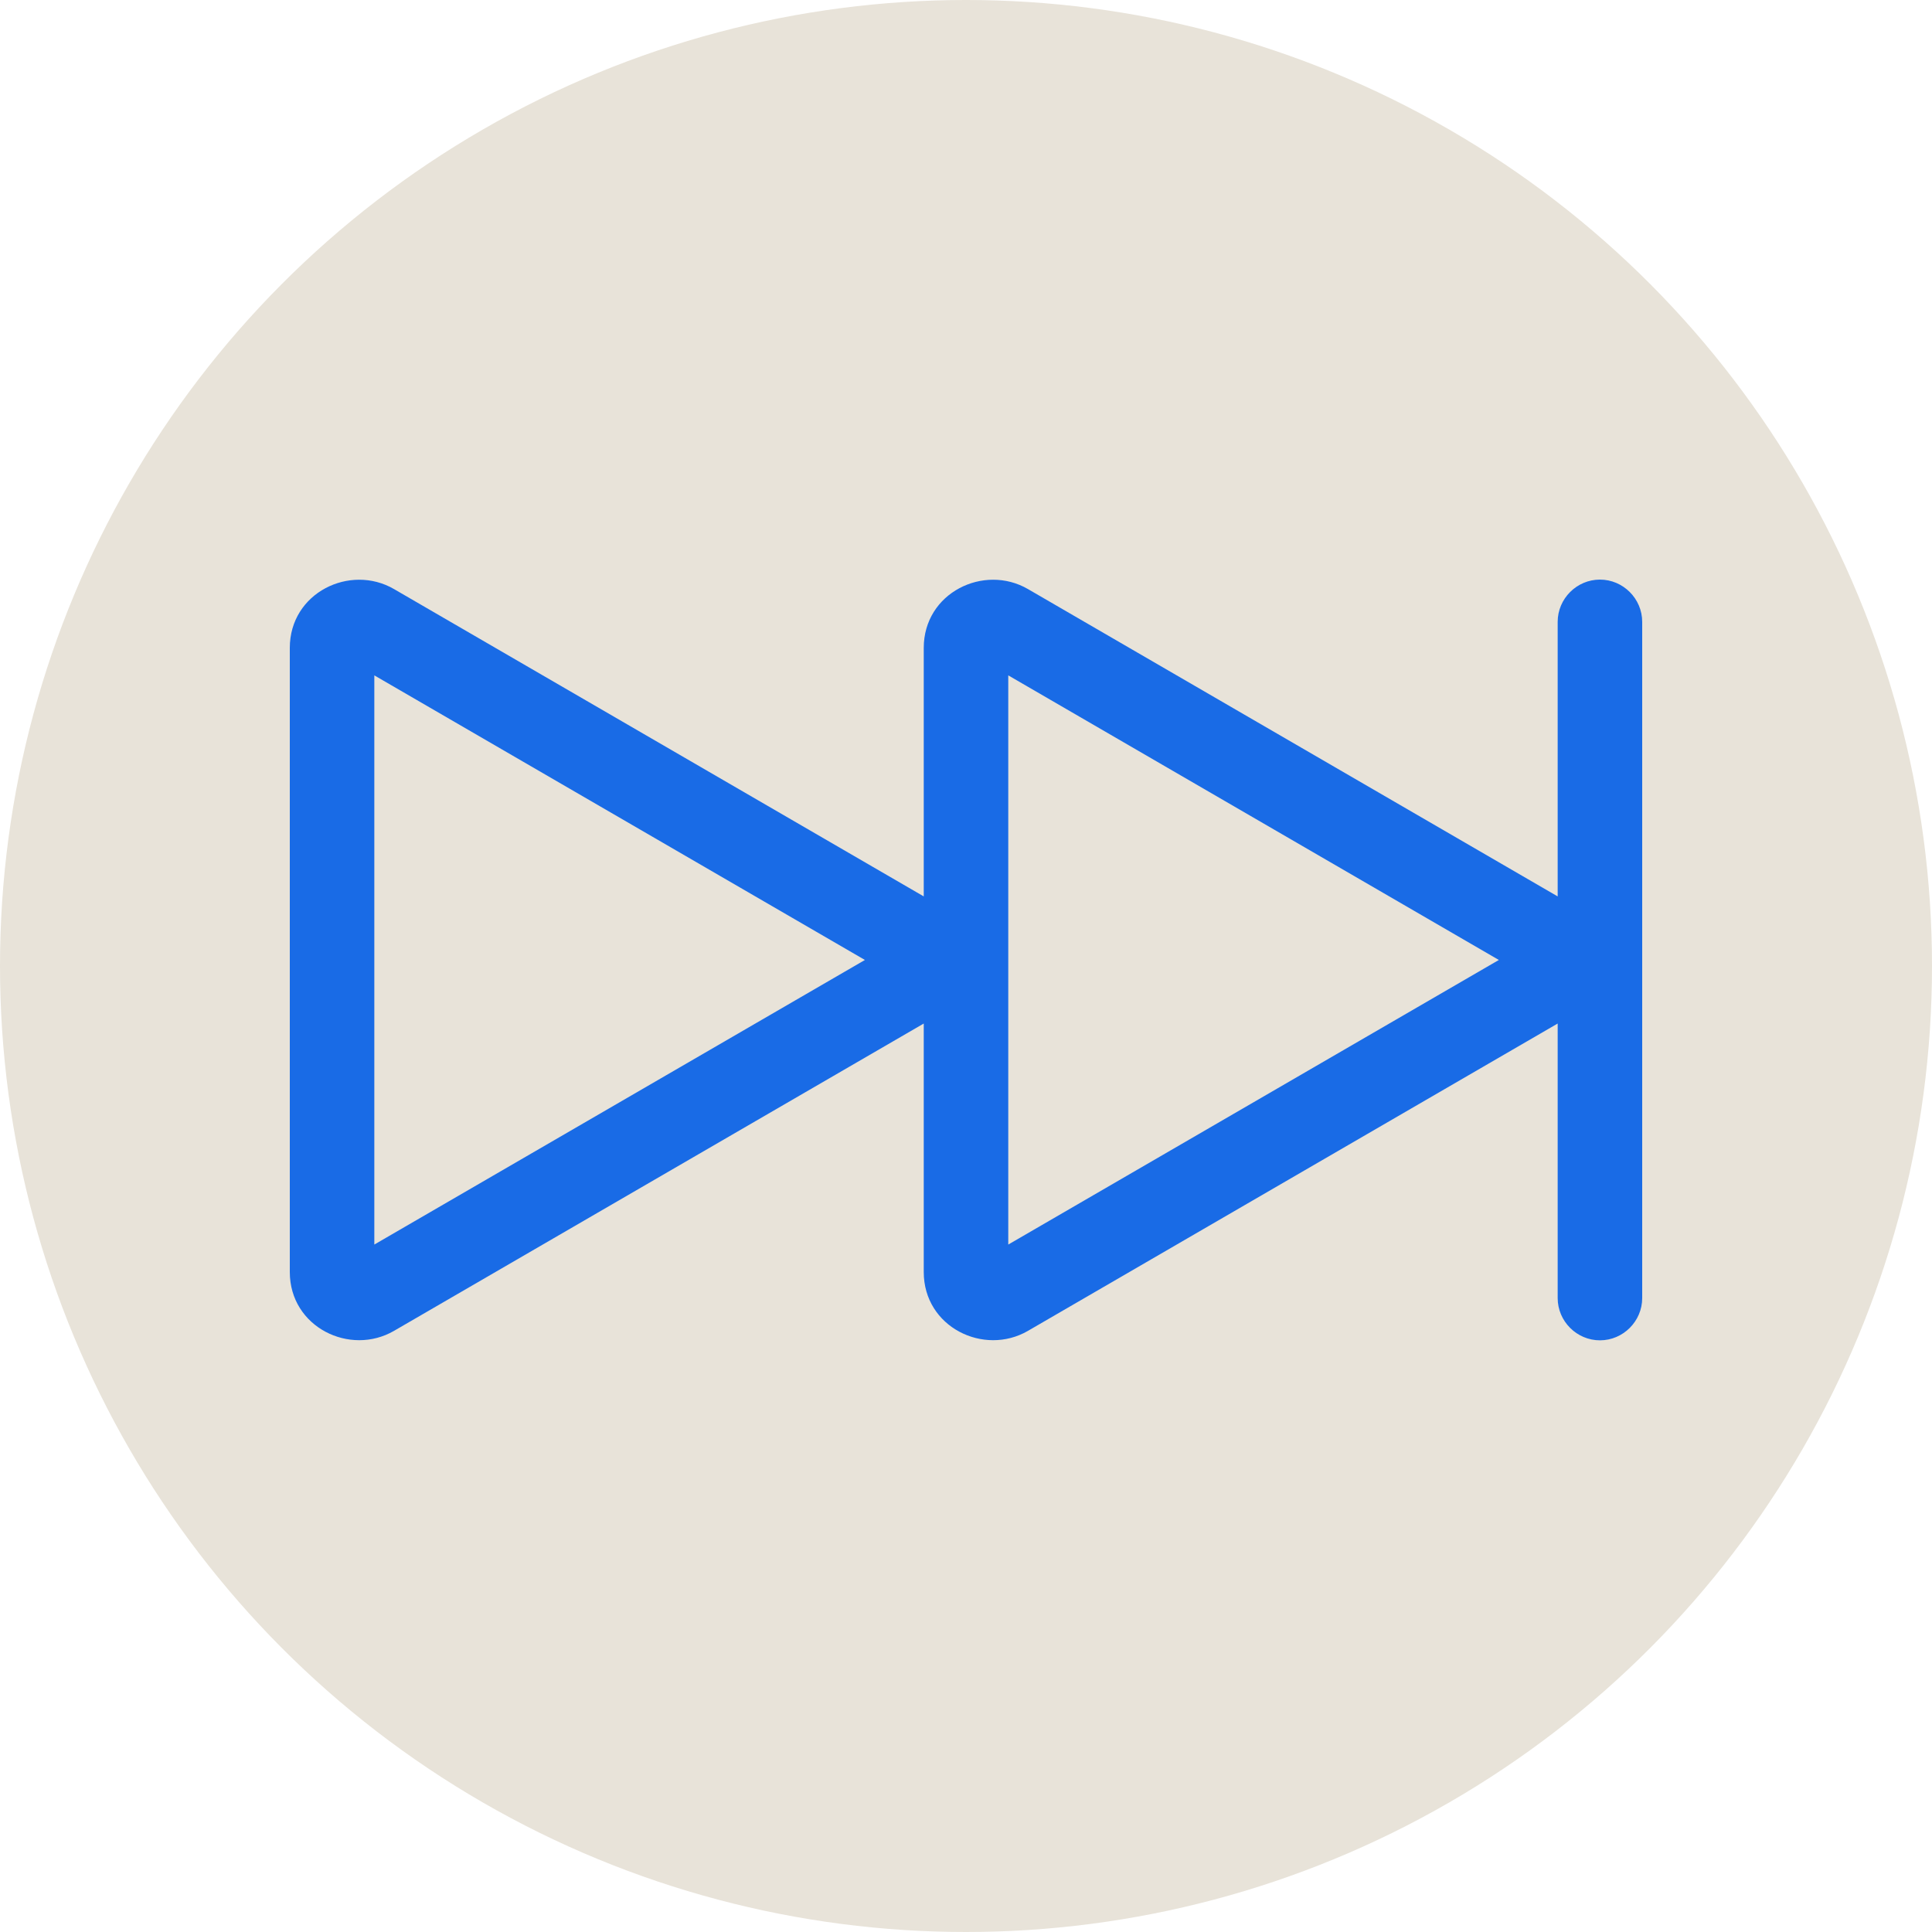
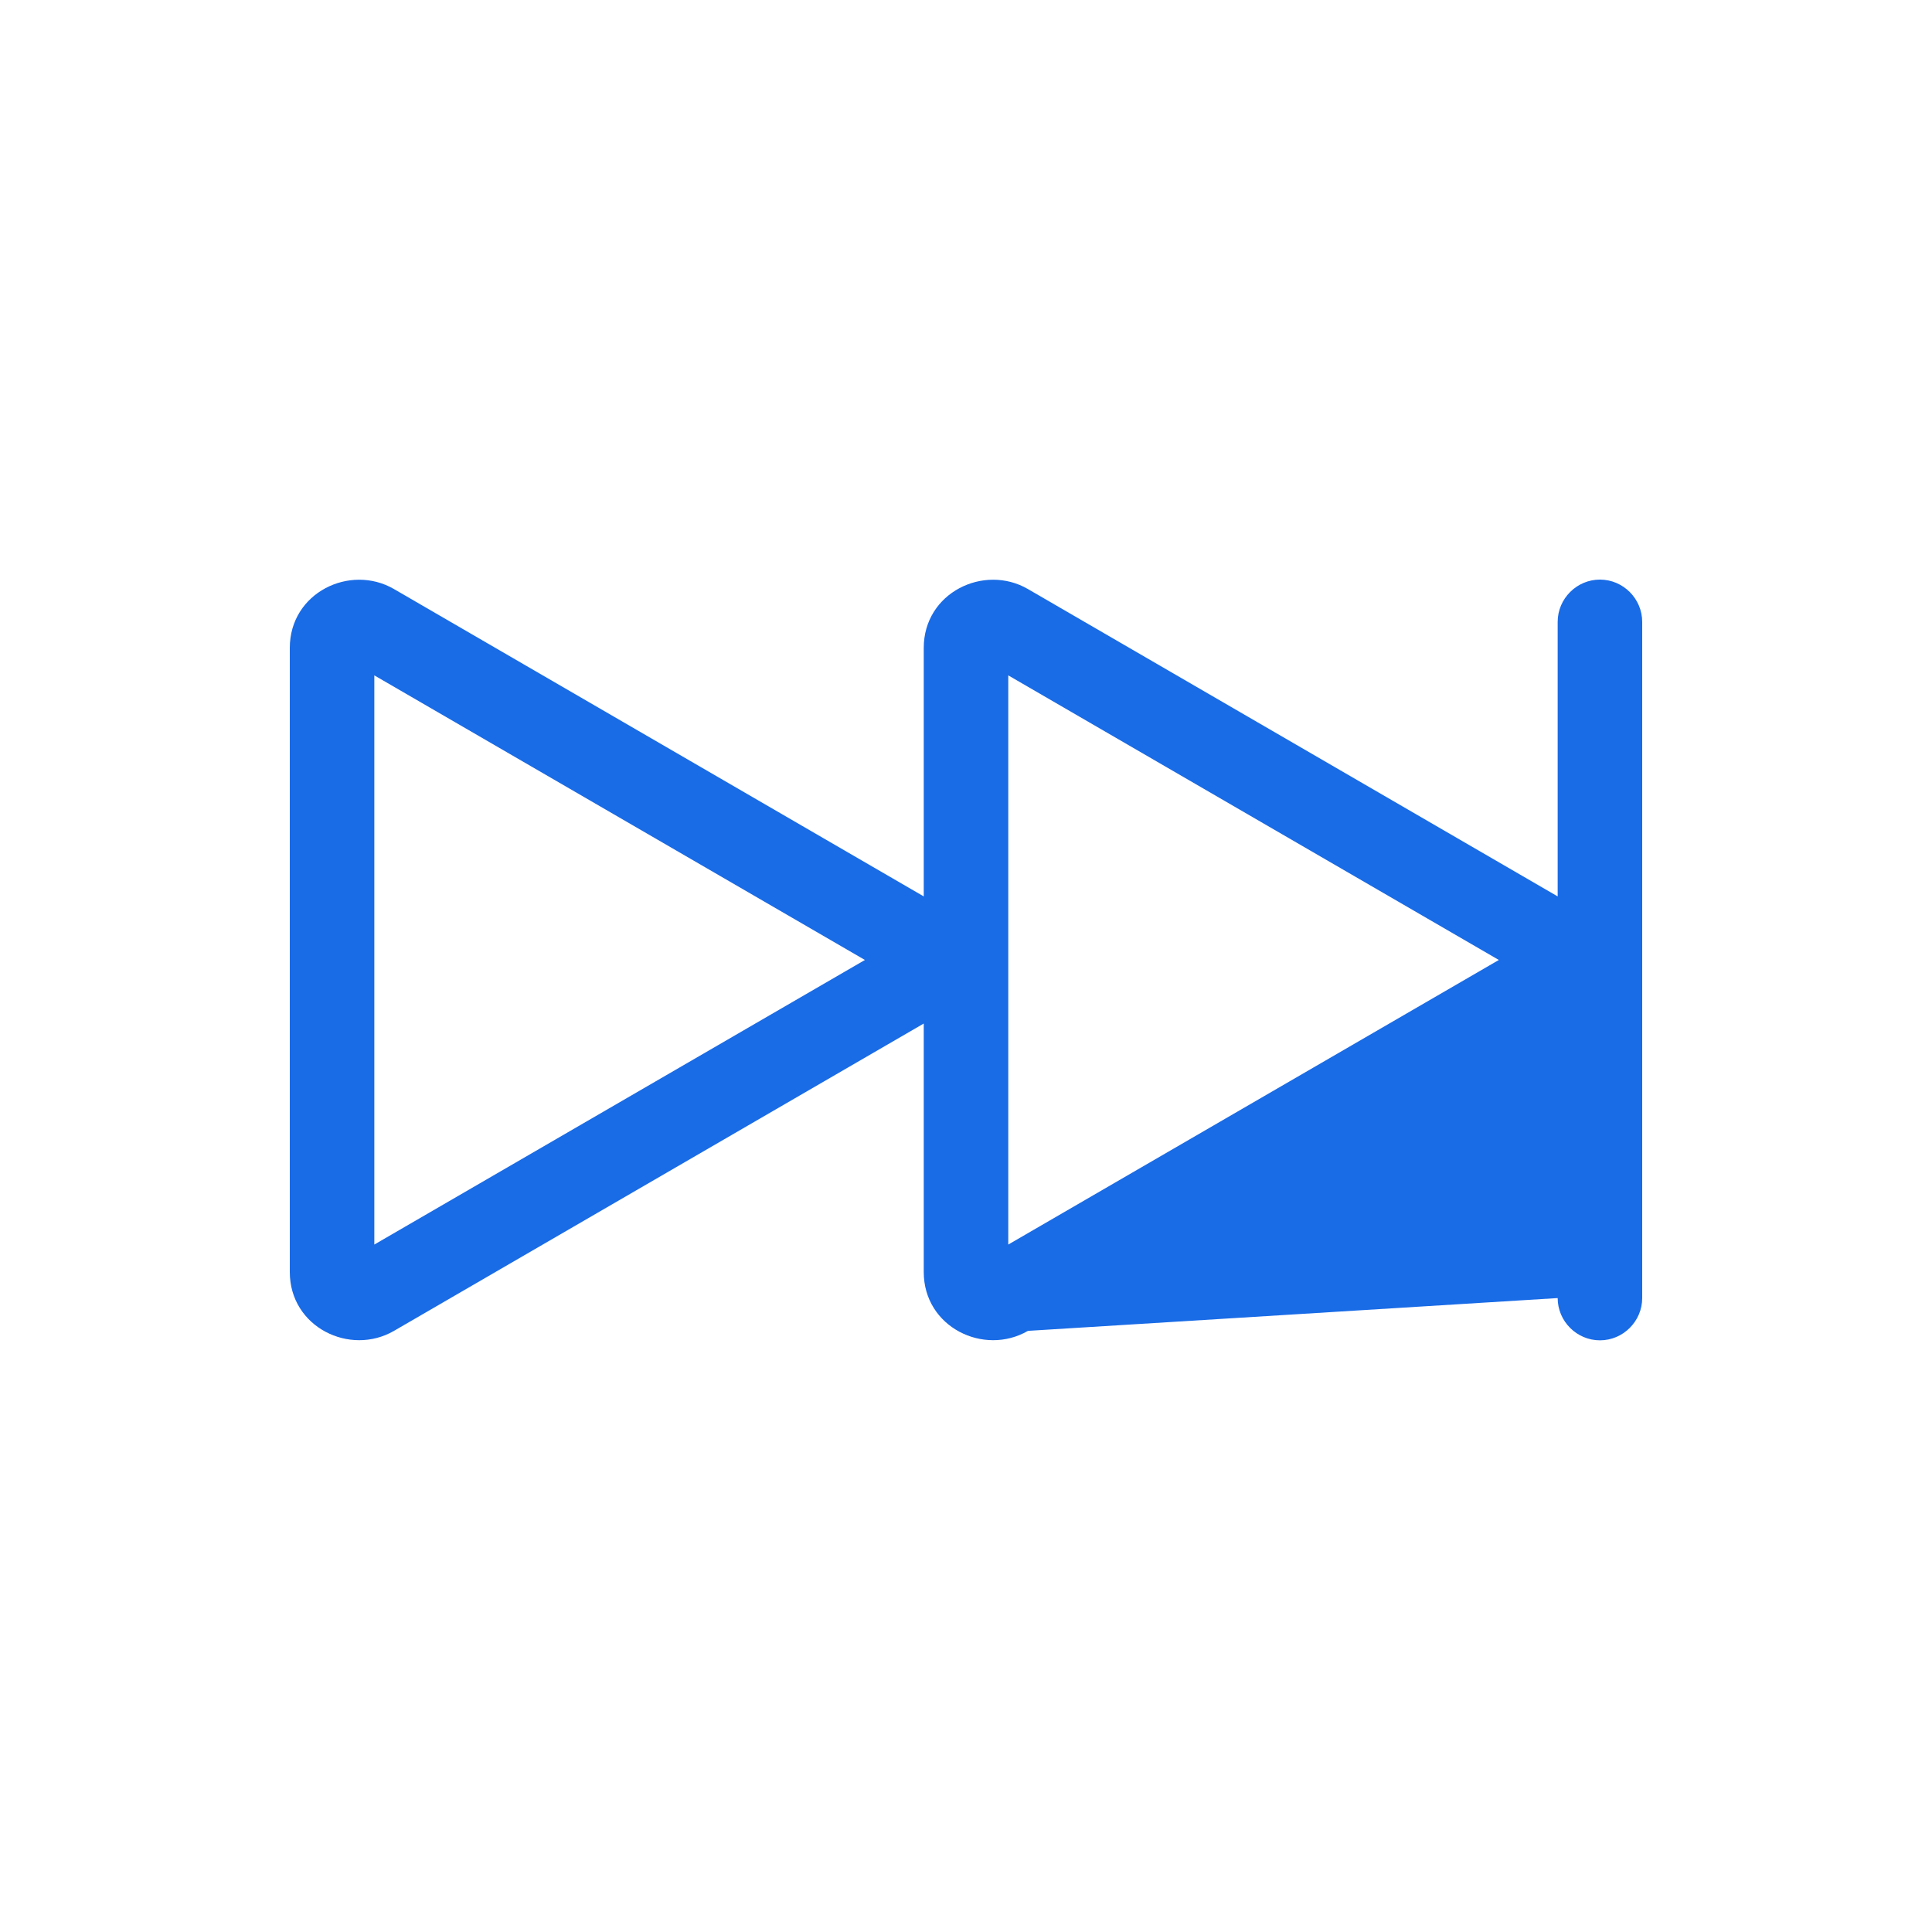
<svg xmlns="http://www.w3.org/2000/svg" width="100px" height="100px" version="1.1" xml:space="preserve" style="fill-rule:evenodd;clip-rule:evenodd;stroke-linejoin:round;stroke-miterlimit:2;">
  <g id="forward">
-     <circle cx="50" cy="50" r="50" style="fill:rgb(232,227,217);" />
-     <path d="M82.813,30C84.013,30 85,30.987 85,32.188L85,67.188C85,68.388 84.013,69.375 82.813,69.375C81.612,69.375 80.625,68.388 80.625,67.188L80.625,52.978L53.207,68.885C50.932,70.206 47.813,68.697 47.813,65.84L47.813,52.978L20.394,68.885C18.119,70.206 15,68.697 15,65.84L15,33.535C15,30.678 18.119,29.169 20.394,30.49L47.813,46.398L47.813,33.535C47.813,30.678 50.932,29.169 53.207,30.49L80.625,46.398L80.625,32.188C80.625,30.987 81.612,30 82.813,30M19.375,34.957L19.375,64.418L44.768,49.688L19.375,34.957ZM52.188,34.957L52.188,64.418L77.58,49.688L52.188,34.957Z" style="fill:rgb(25,107,230);fill-rule:nonzero;" />
+     <path d="M82.813,30C84.013,30 85,30.987 85,32.188L85,67.188C85,68.388 84.013,69.375 82.813,69.375C81.612,69.375 80.625,68.388 80.625,67.188L53.207,68.885C50.932,70.206 47.813,68.697 47.813,65.84L47.813,52.978L20.394,68.885C18.119,70.206 15,68.697 15,65.84L15,33.535C15,30.678 18.119,29.169 20.394,30.49L47.813,46.398L47.813,33.535C47.813,30.678 50.932,29.169 53.207,30.49L80.625,46.398L80.625,32.188C80.625,30.987 81.612,30 82.813,30M19.375,34.957L19.375,64.418L44.768,49.688L19.375,34.957ZM52.188,34.957L52.188,64.418L77.58,49.688L52.188,34.957Z" style="fill:rgb(25,107,230);fill-rule:nonzero;" />
  </g>
</svg>